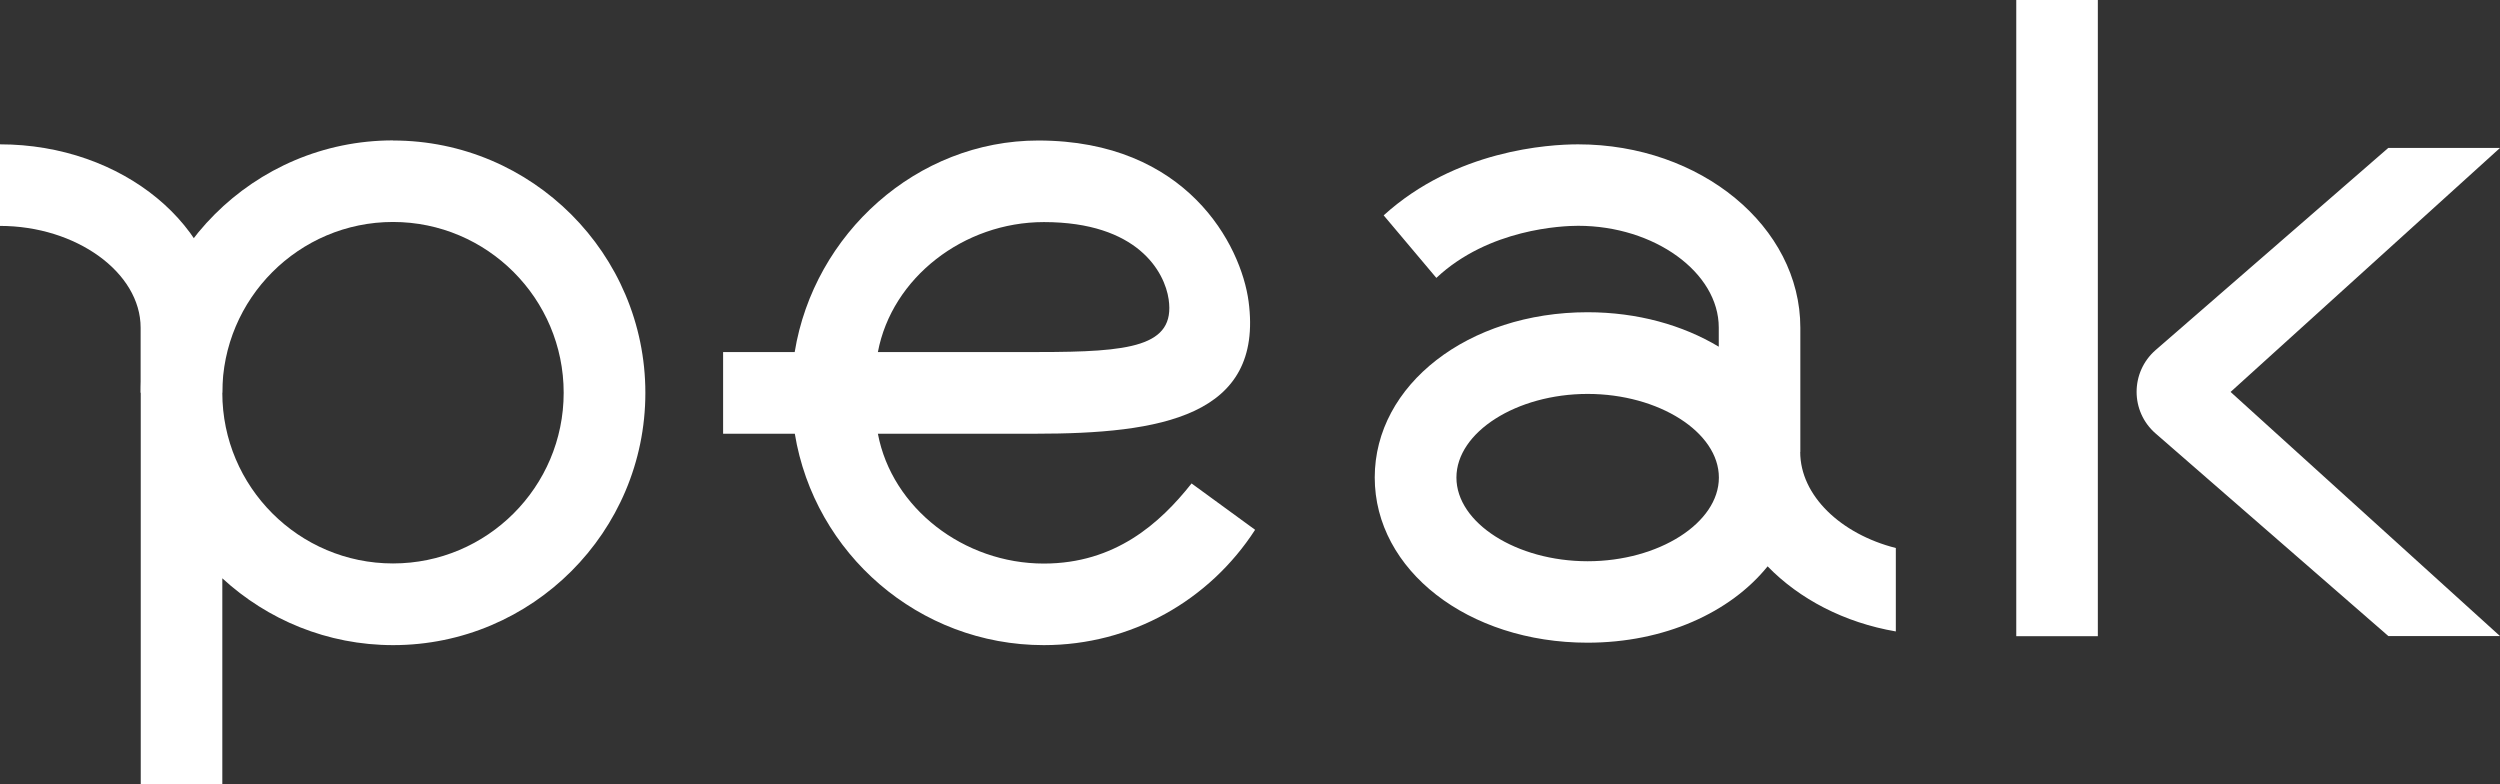
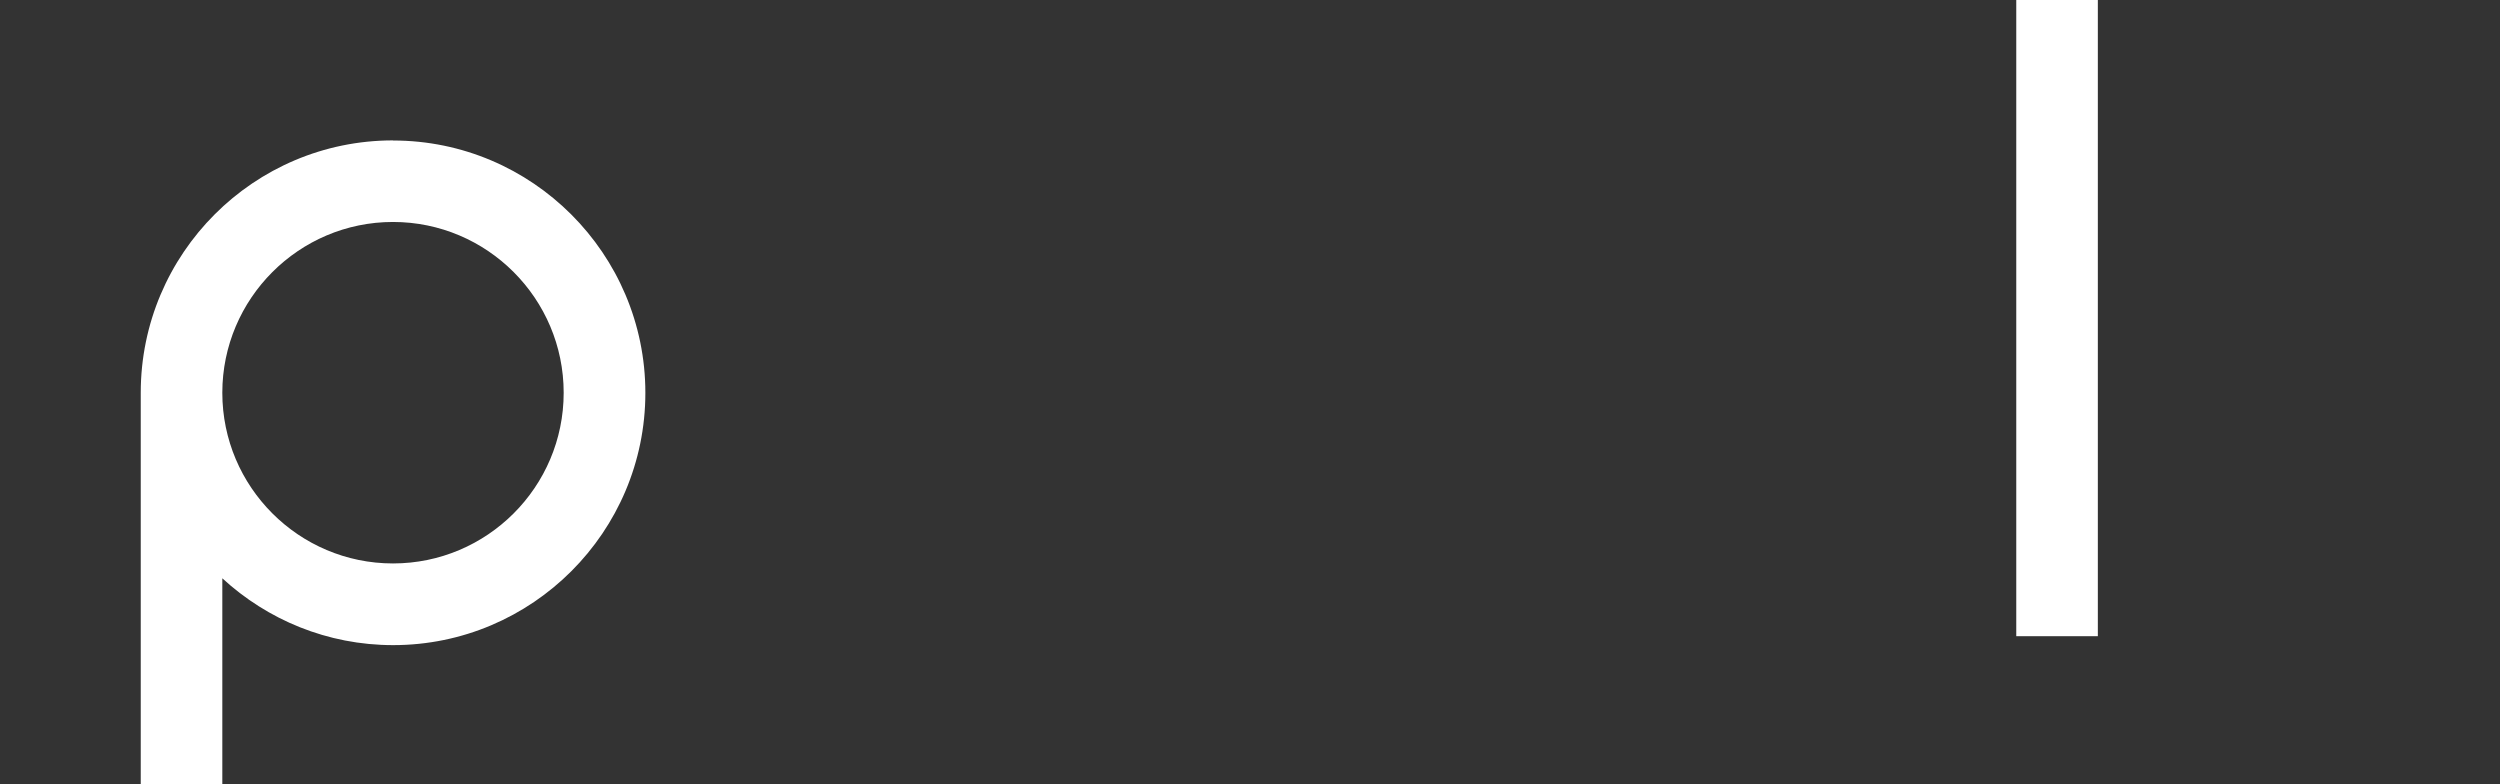
<svg xmlns="http://www.w3.org/2000/svg" viewBox="0 0 215.46 67.58">
  <rect x="0" y="0" width="215.46" height="67.58" fill="#333333" stroke="none" />
  <g fill="#fff">
-     <path d="m215.46 12.75h-9.63l-20.05 17.42c-2.18 1.9-2.19 5.29 0 7.19l20.06 17.46h9.62l-23.22-21.04z" />
-     <path d="m0 19.47c6.57 0 12.12 4.02 12.12 8.77v5.61h7.03v-5.61c0-8.71-8.59-15.8-19.15-15.8z" />
    <path d="m173.77 0h7.03v54.83h-7.03z" />
-     <path d="m102.69 41.67c-2.73 3.45-6.6 6.9-12.73 6.9-6.9 0-13.09-4.78-14.3-11.19h13.58c10.76 0 19.68-1.47 18.37-11.39-.64-4.85-5.31-13.88-18.13-13.88-10.47 0-19.33 8.04-20.99 18.23h-6.17v7.04h6.18c1.69 10.32 10.67 18.22 21.46 18.22 7.53 0 14.27-3.85 18.21-9.94l-5.47-3.99zm-12.73-22.53c8.11 0 10.42 4.31 10.76 6.66.59 4.09-3.36 4.54-11.24 4.54h-13.82c1.21-6.41 7.4-11.2 14.3-11.2z" />
    <path d="m33.87 12.1c-11.99 0-21.74 9.75-21.74 21.75v33.73h7.03v-17.74c3.88 3.57 9.05 5.76 14.72 5.76 11.99 0 21.74-9.76 21.74-21.74s-9.76-21.75-21.74-21.75zm0 36.46c-8.11 0-14.71-6.6-14.71-14.71s6.6-14.72 14.71-14.72 14.71 6.6 14.71 14.72-6.6 14.71-14.71 14.71z" />
-     <path d="m155.16 38.95v-10.71c0-8.71-8.59-15.8-19.15-15.8-2.55 0-10.56.49-16.76 6.12l4.54 5.39c4.52-4.24 10.87-4.49 12.22-4.49 6.57 0 12.12 4.02 12.12 8.77v1.65c-3.1-1.86-7-2.97-11.31-2.97-10.28 0-18.34 6.25-18.34 14.24s8.05 14.24 18.34 14.24c6.62 0 12.31-2.6 15.52-6.58 2.74 2.82 6.61 4.85 11.05 5.61v-7.19c-4.73-1.2-8.24-4.51-8.24-8.28zm-18.33 9.42c-6.13 0-11.31-3.3-11.31-7.21s5.18-7.21 11.31-7.21 11.31 3.3 11.31 7.21-5.18 7.21-11.31 7.21z" />
  </g>
</svg>